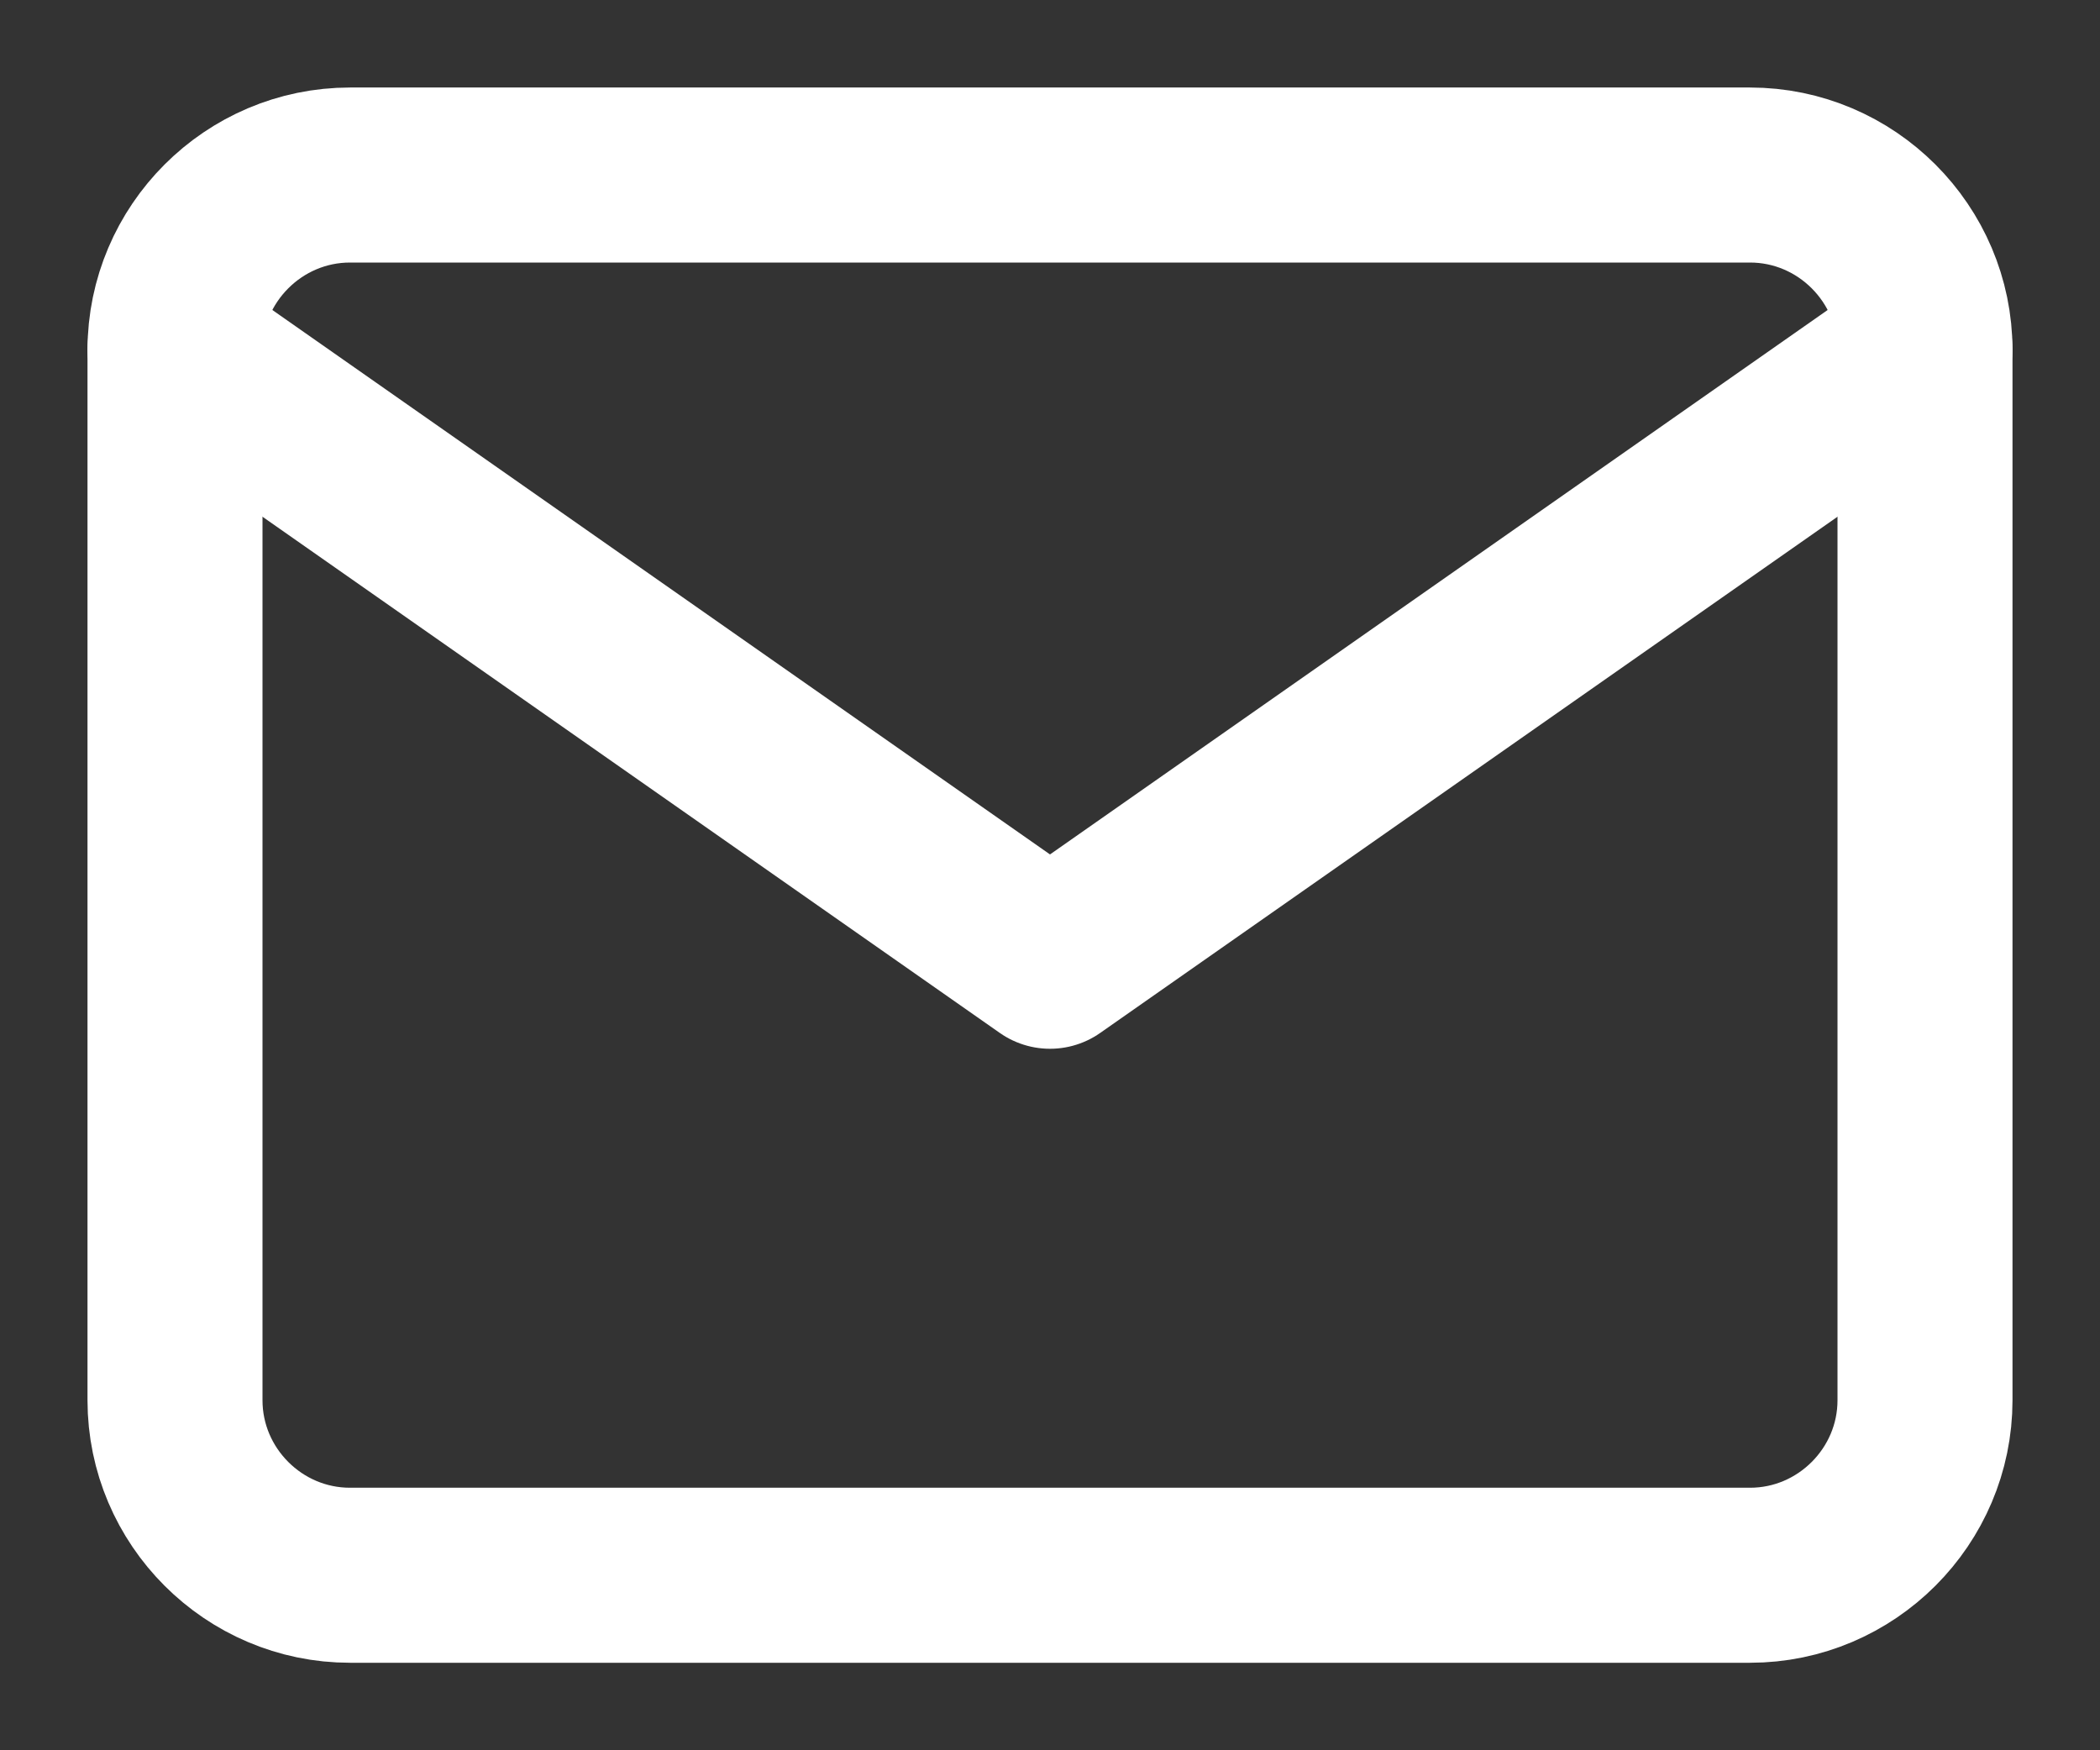
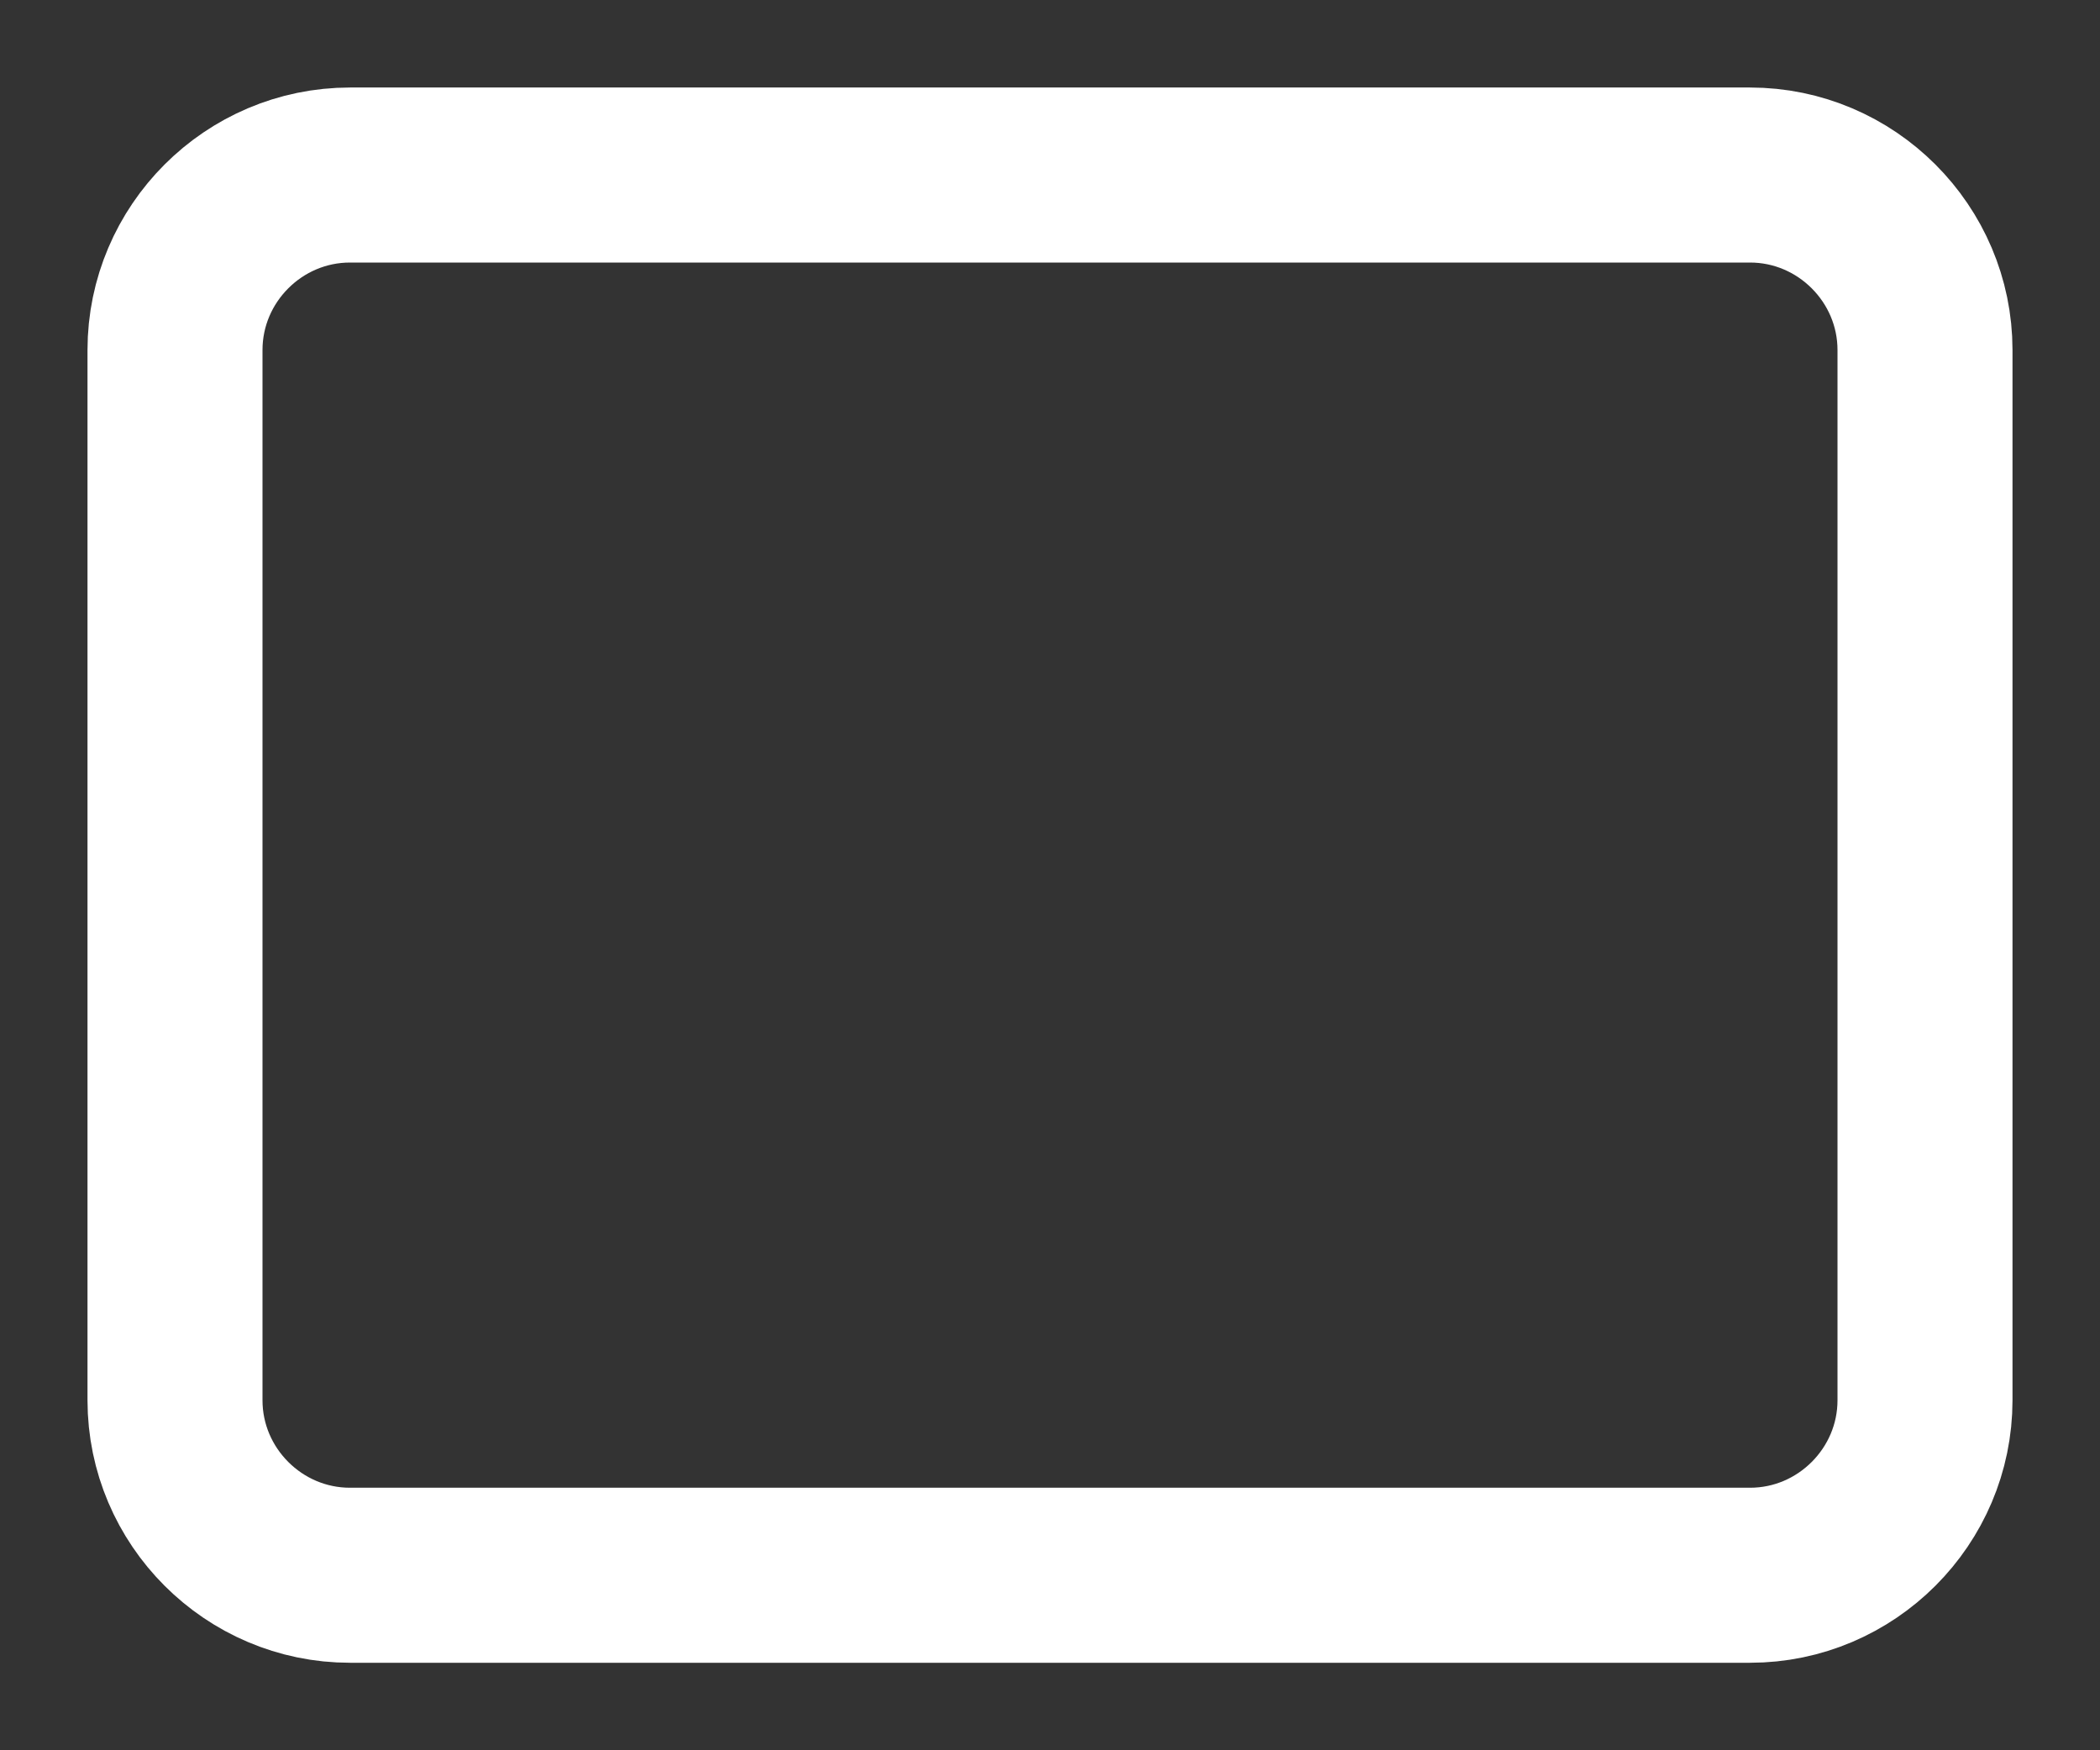
<svg xmlns="http://www.w3.org/2000/svg" width="12" height="10" viewBox="0 0 12 10" fill="none">
  <rect x="0" y="0" width="12" height="10" fill="#333333" stroke="none" />
  <path d="M2 1H10C10.55 1 11 1.45 11 2V8C11 8.55 10.55 9 10 9H2C1.45 9 1 8.55 1 8V2C1 1.45 1.45 1 2 1Z" stroke="white" stroke-linecap="round" stroke-linejoin="round" />
-   <path d="M11 1.992L6 5.492L1 1.992" stroke="white" stroke-linecap="round" stroke-linejoin="round" />
</svg>